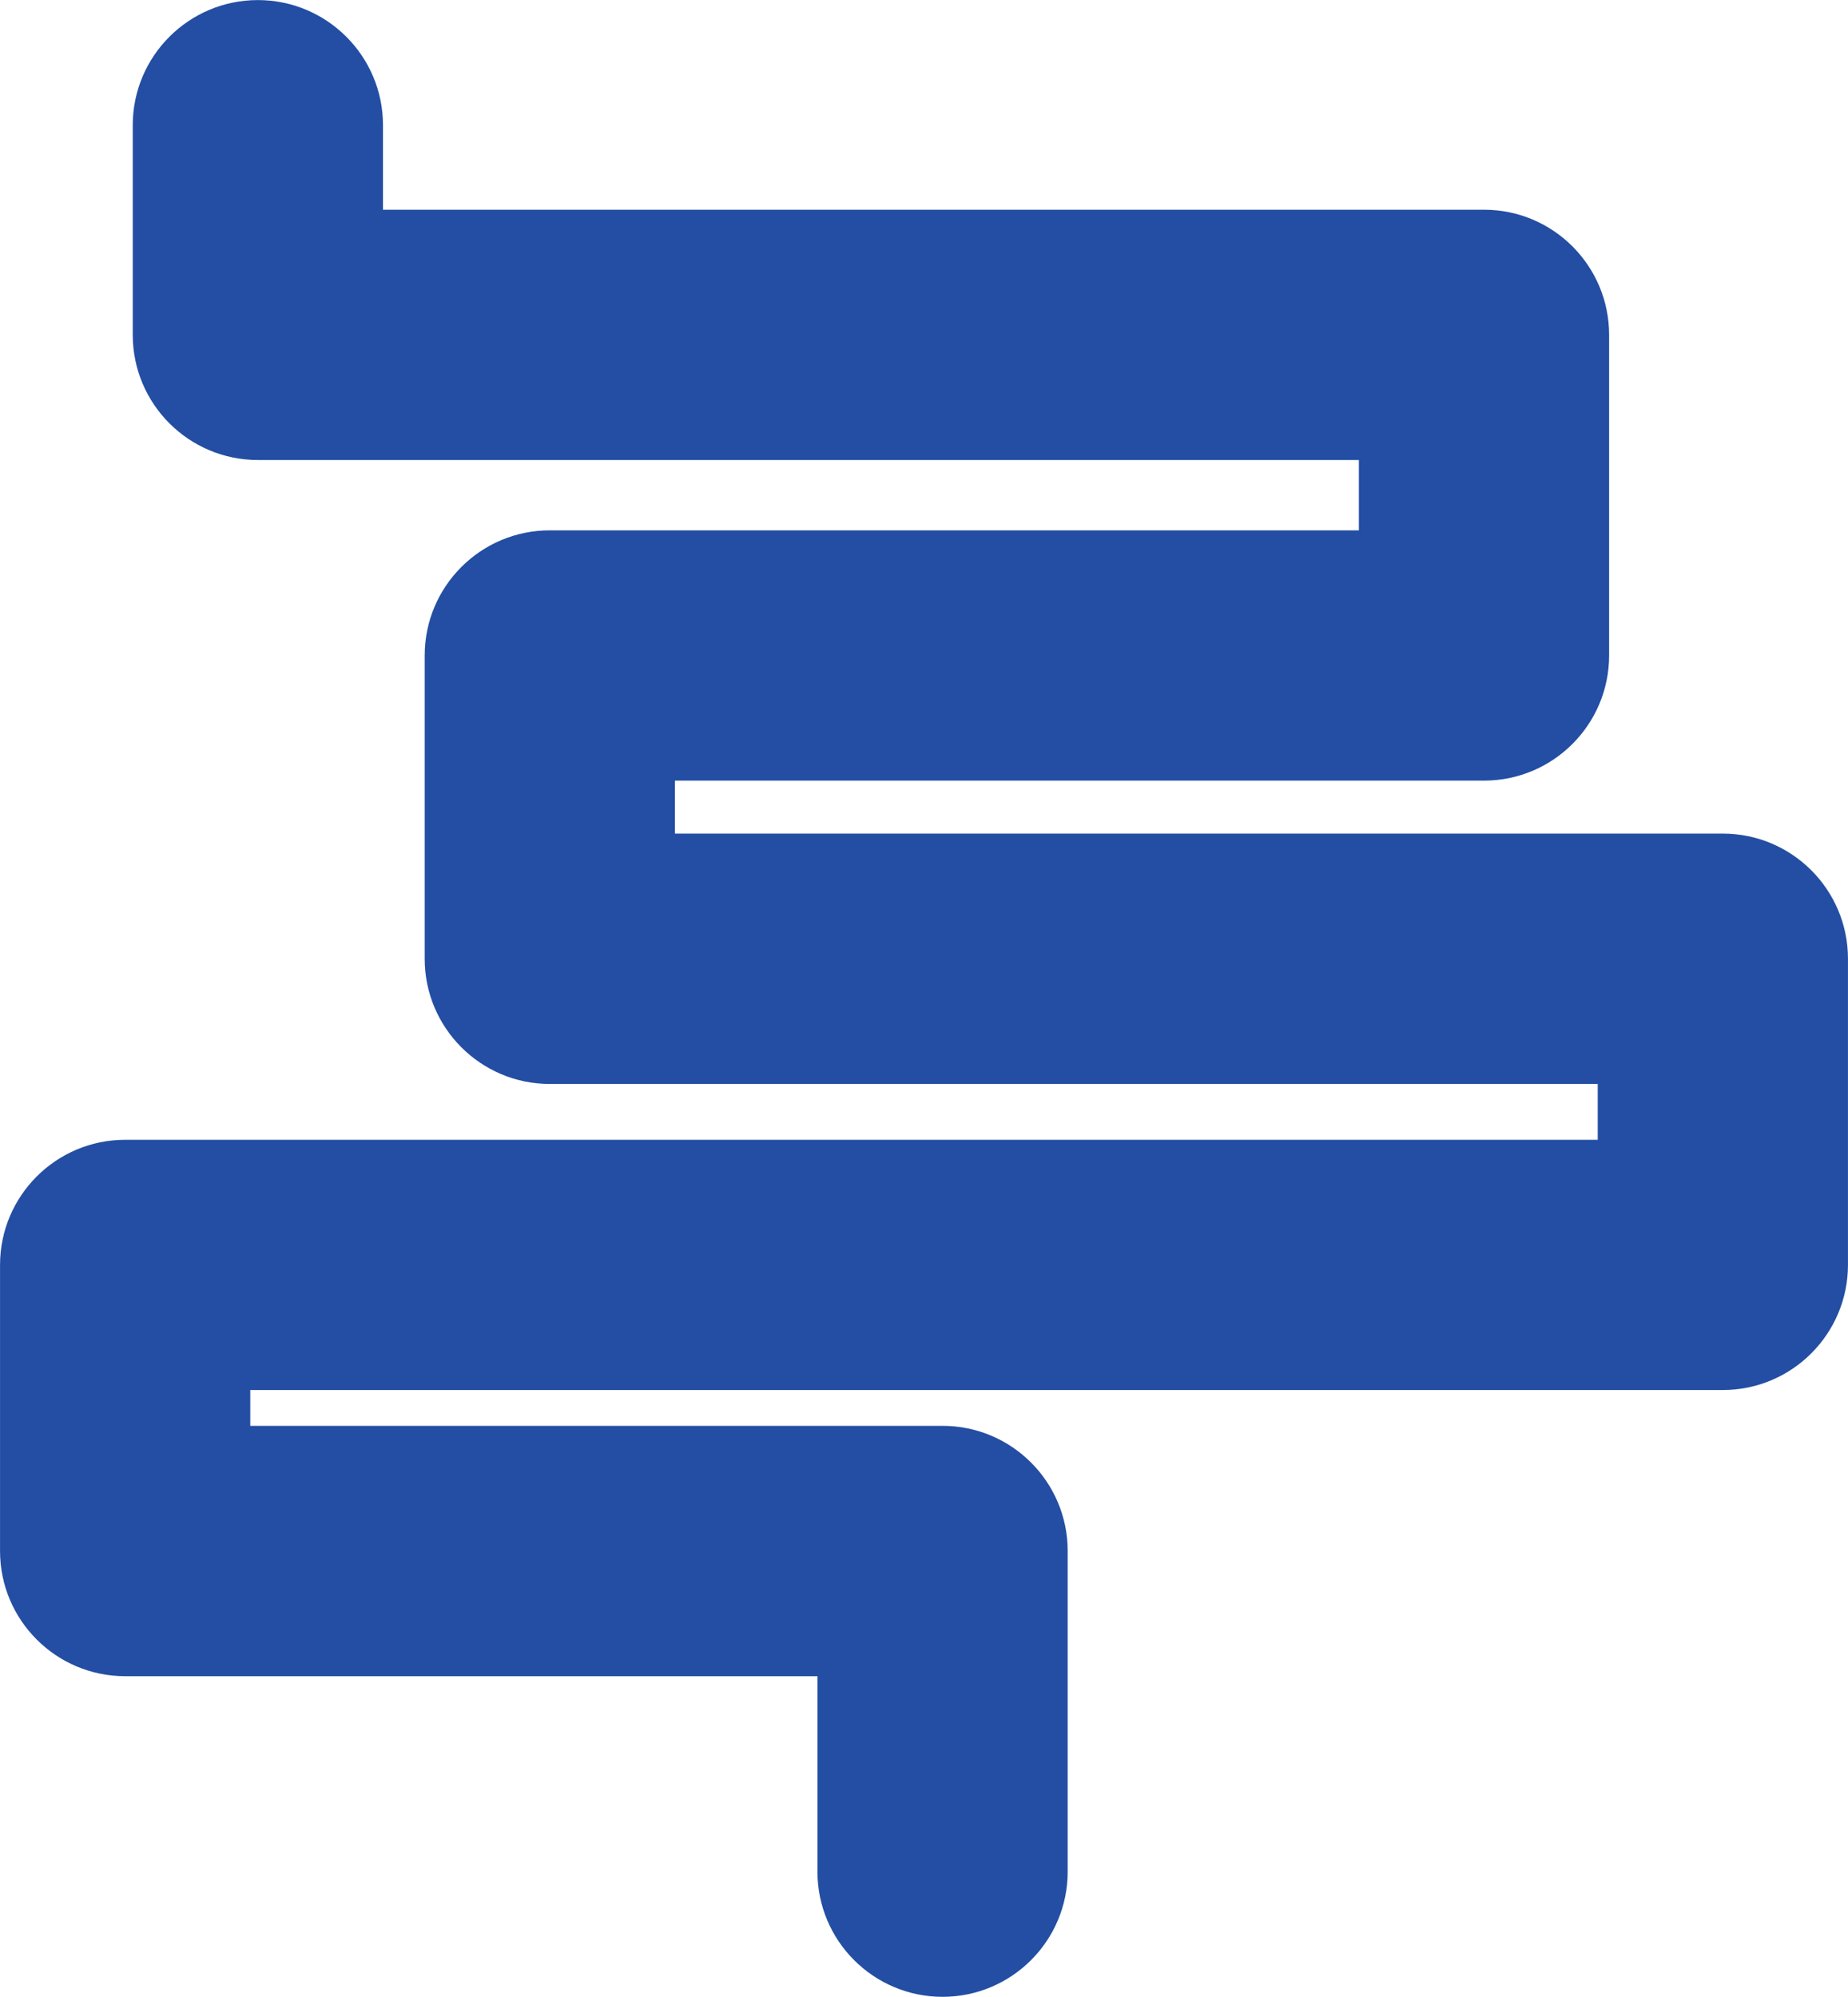
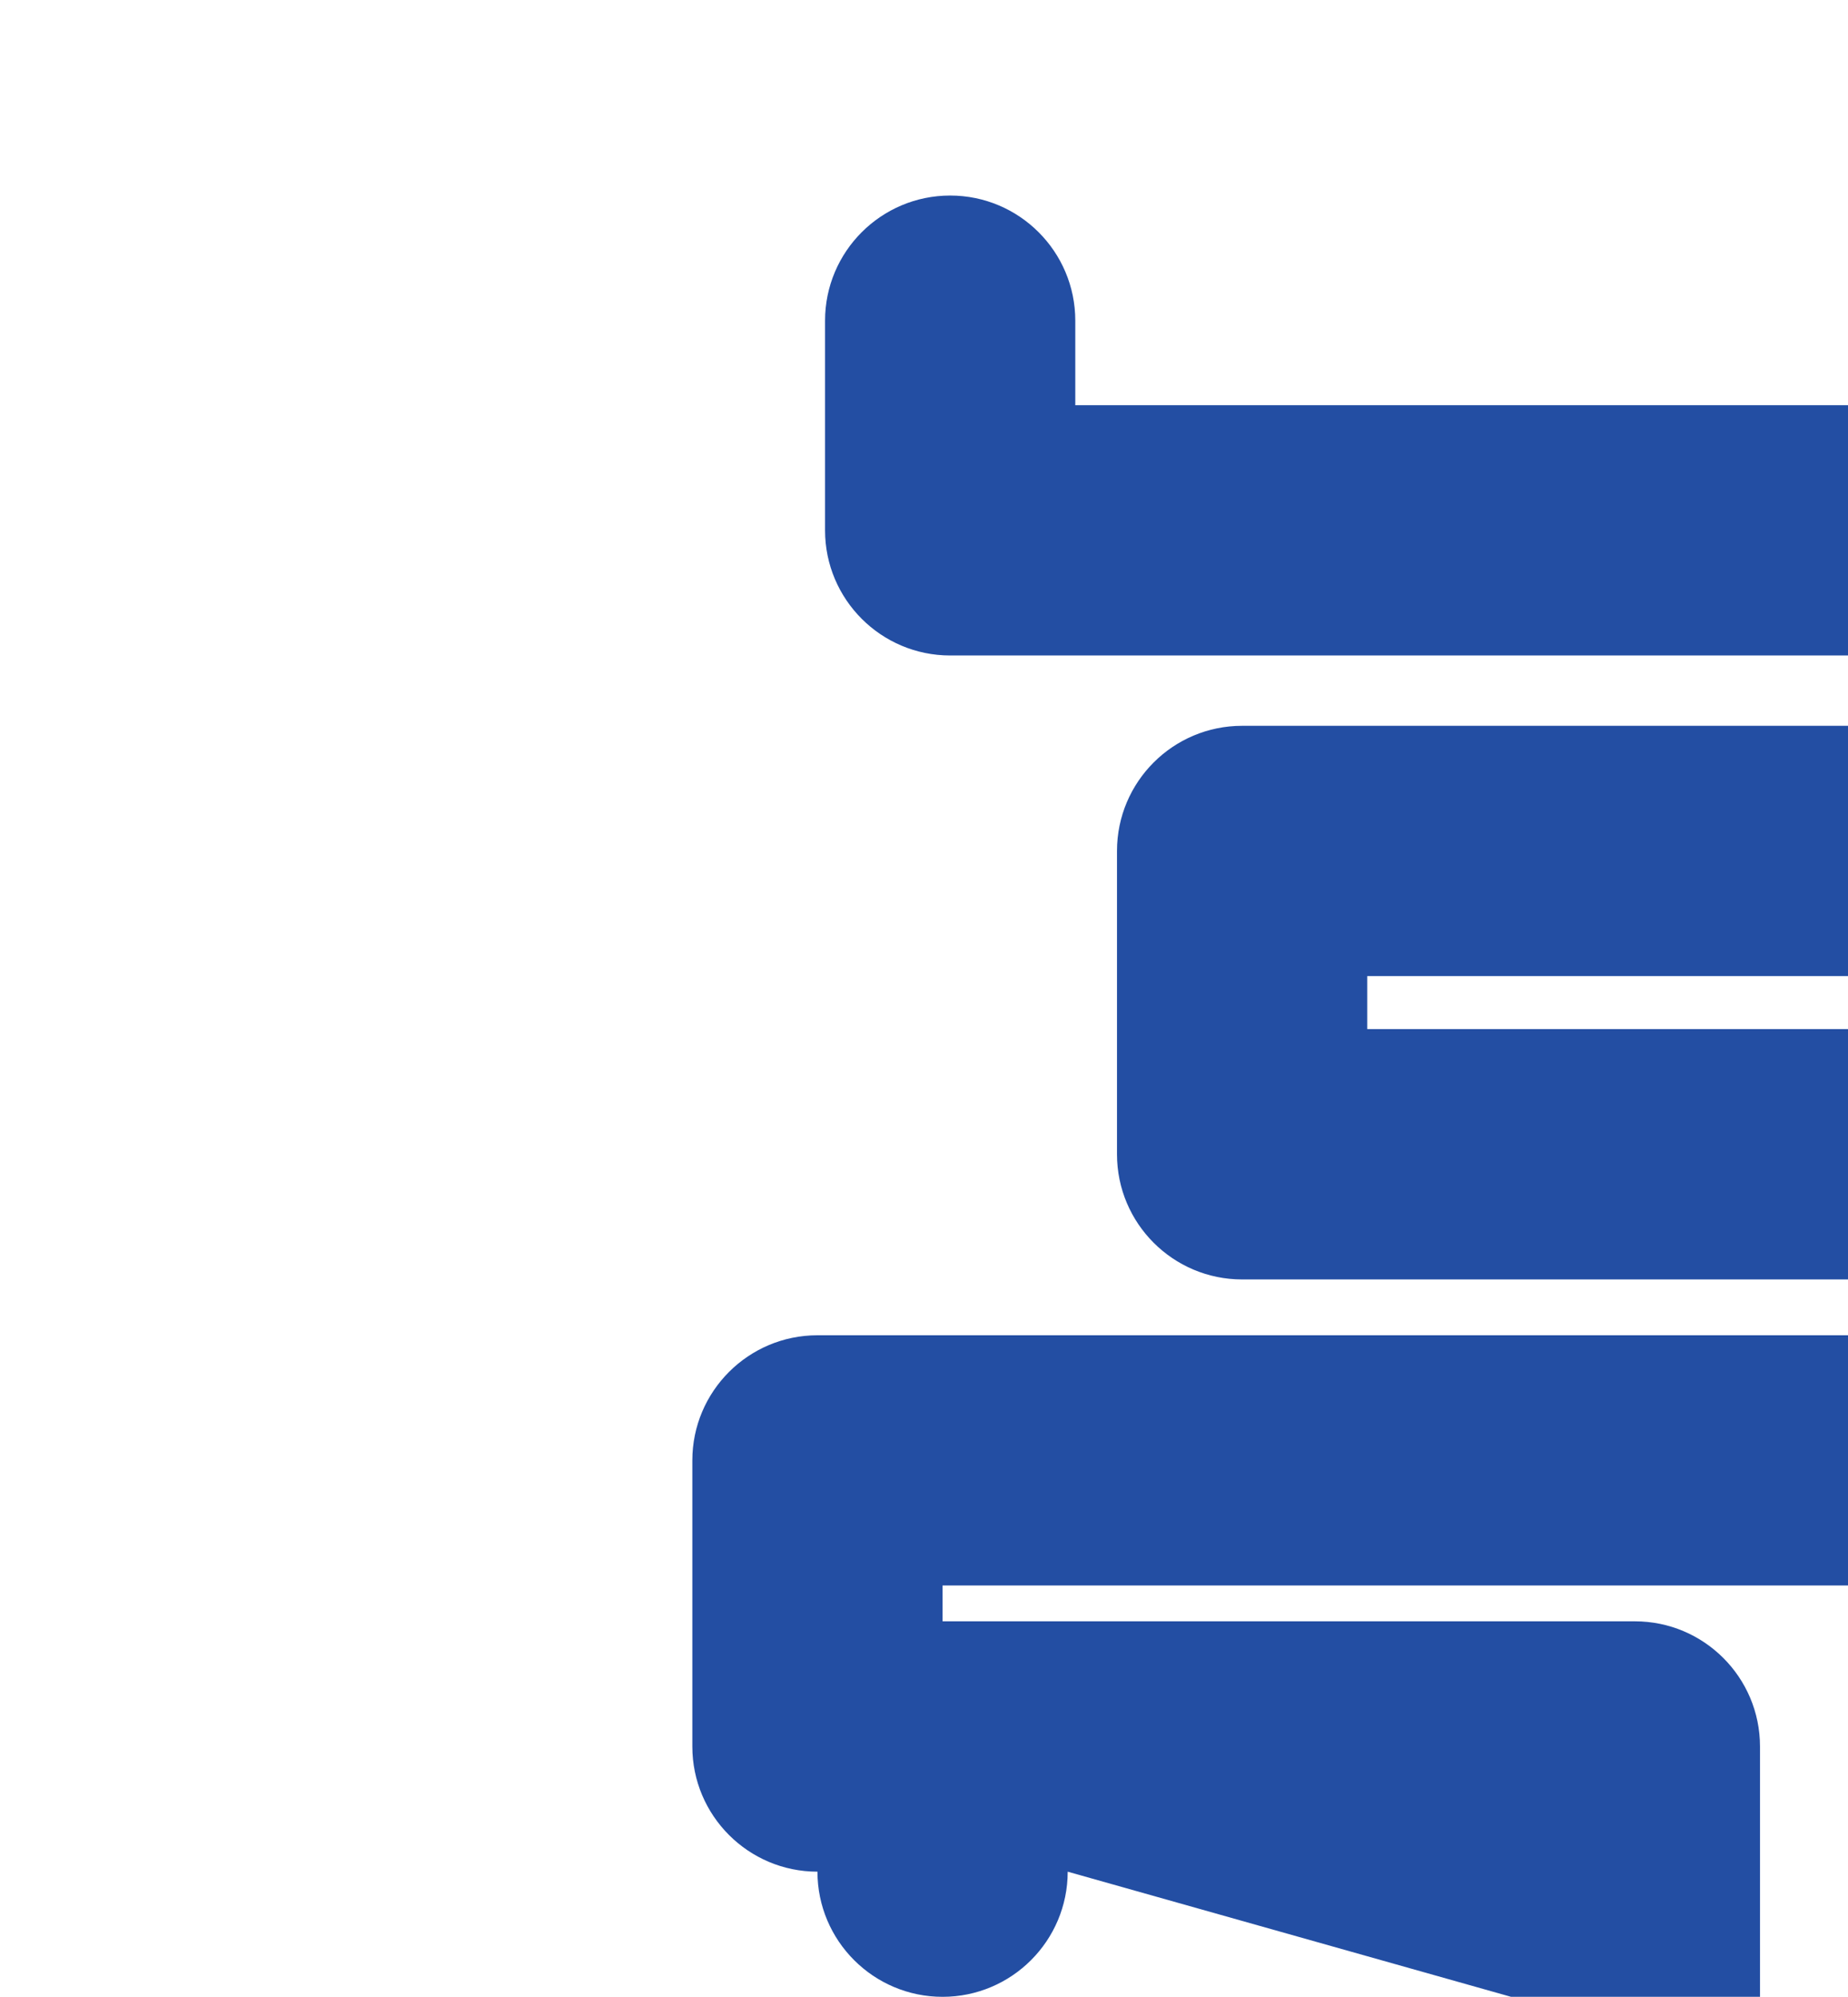
<svg xmlns="http://www.w3.org/2000/svg" viewBox="0 0 291.99 315.45" style="shape-rendering:geometricPrecision; text-rendering:geometricPrecision; image-rendering:optimizeQuality; fill-rule:evenodd; clip-rule:evenodd" version="1.0" height="6.807mm" width="6.301mm" xml:space="preserve">
  <defs>
    <style type="text/css">
   
    .fil0 {fill:#234EA3;fill-rule:nonzero}
   
  </style>
  </defs>
  <g id="Camada_x0020_1">
-     <path d="M168.7 295.68c0,10.91 -8.86,19.77 -19.77,19.77 -10.91,0 -19.77,-8.86 -19.77,-19.77l0 -30.88 -109.39 0c-10.91,0 -19.77,-8.86 -19.77,-19.77l0 -45.2c0,-10.91 8.86,-19.77 19.77,-19.77l232.68 0 0 -8.82 -165.58 0c-10.91,0 -19.77,-8.86 -19.77,-19.77l0 -47.92c0,-10.92 8.86,-19.77 19.77,-19.77l127.84 0 0 -11.11 -173.97 0c-10.91,0 -19.77,-8.86 -19.77,-19.77l0 -33.12c0,-10.91 8.86,-19.77 19.77,-19.77 10.91,0 19.77,8.86 19.77,19.77l0 13.35 173.97 0c10.92,0 19.77,8.86 19.77,19.77l0 50.65c0,10.91 -8.86,19.77 -19.77,19.77l-127.84 0 0 8.37 165.58 0c10.91,0 19.77,8.86 19.77,19.77l0 48.36c0,10.91 -8.86,19.77 -19.77,19.77l-232.68 0 0 5.66 109.39 0c10.91,0 19.77,8.86 19.77,19.77l0 50.65z" class="fil0" />
+     <path d="M168.7 295.68c0,10.91 -8.86,19.77 -19.77,19.77 -10.91,0 -19.77,-8.86 -19.77,-19.77c-10.91,0 -19.77,-8.86 -19.77,-19.77l0 -45.2c0,-10.91 8.86,-19.77 19.77,-19.77l232.68 0 0 -8.82 -165.58 0c-10.91,0 -19.77,-8.86 -19.77,-19.77l0 -47.92c0,-10.92 8.86,-19.77 19.77,-19.77l127.84 0 0 -11.11 -173.97 0c-10.91,0 -19.77,-8.86 -19.77,-19.77l0 -33.12c0,-10.91 8.86,-19.77 19.77,-19.77 10.91,0 19.77,8.86 19.77,19.77l0 13.35 173.97 0c10.92,0 19.77,8.86 19.77,19.77l0 50.65c0,10.91 -8.86,19.77 -19.77,19.77l-127.84 0 0 8.37 165.58 0c10.91,0 19.77,8.86 19.77,19.77l0 48.36c0,10.91 -8.86,19.77 -19.77,19.77l-232.68 0 0 5.66 109.39 0c10.91,0 19.77,8.86 19.77,19.77l0 50.65z" class="fil0" />
  </g>
</svg>